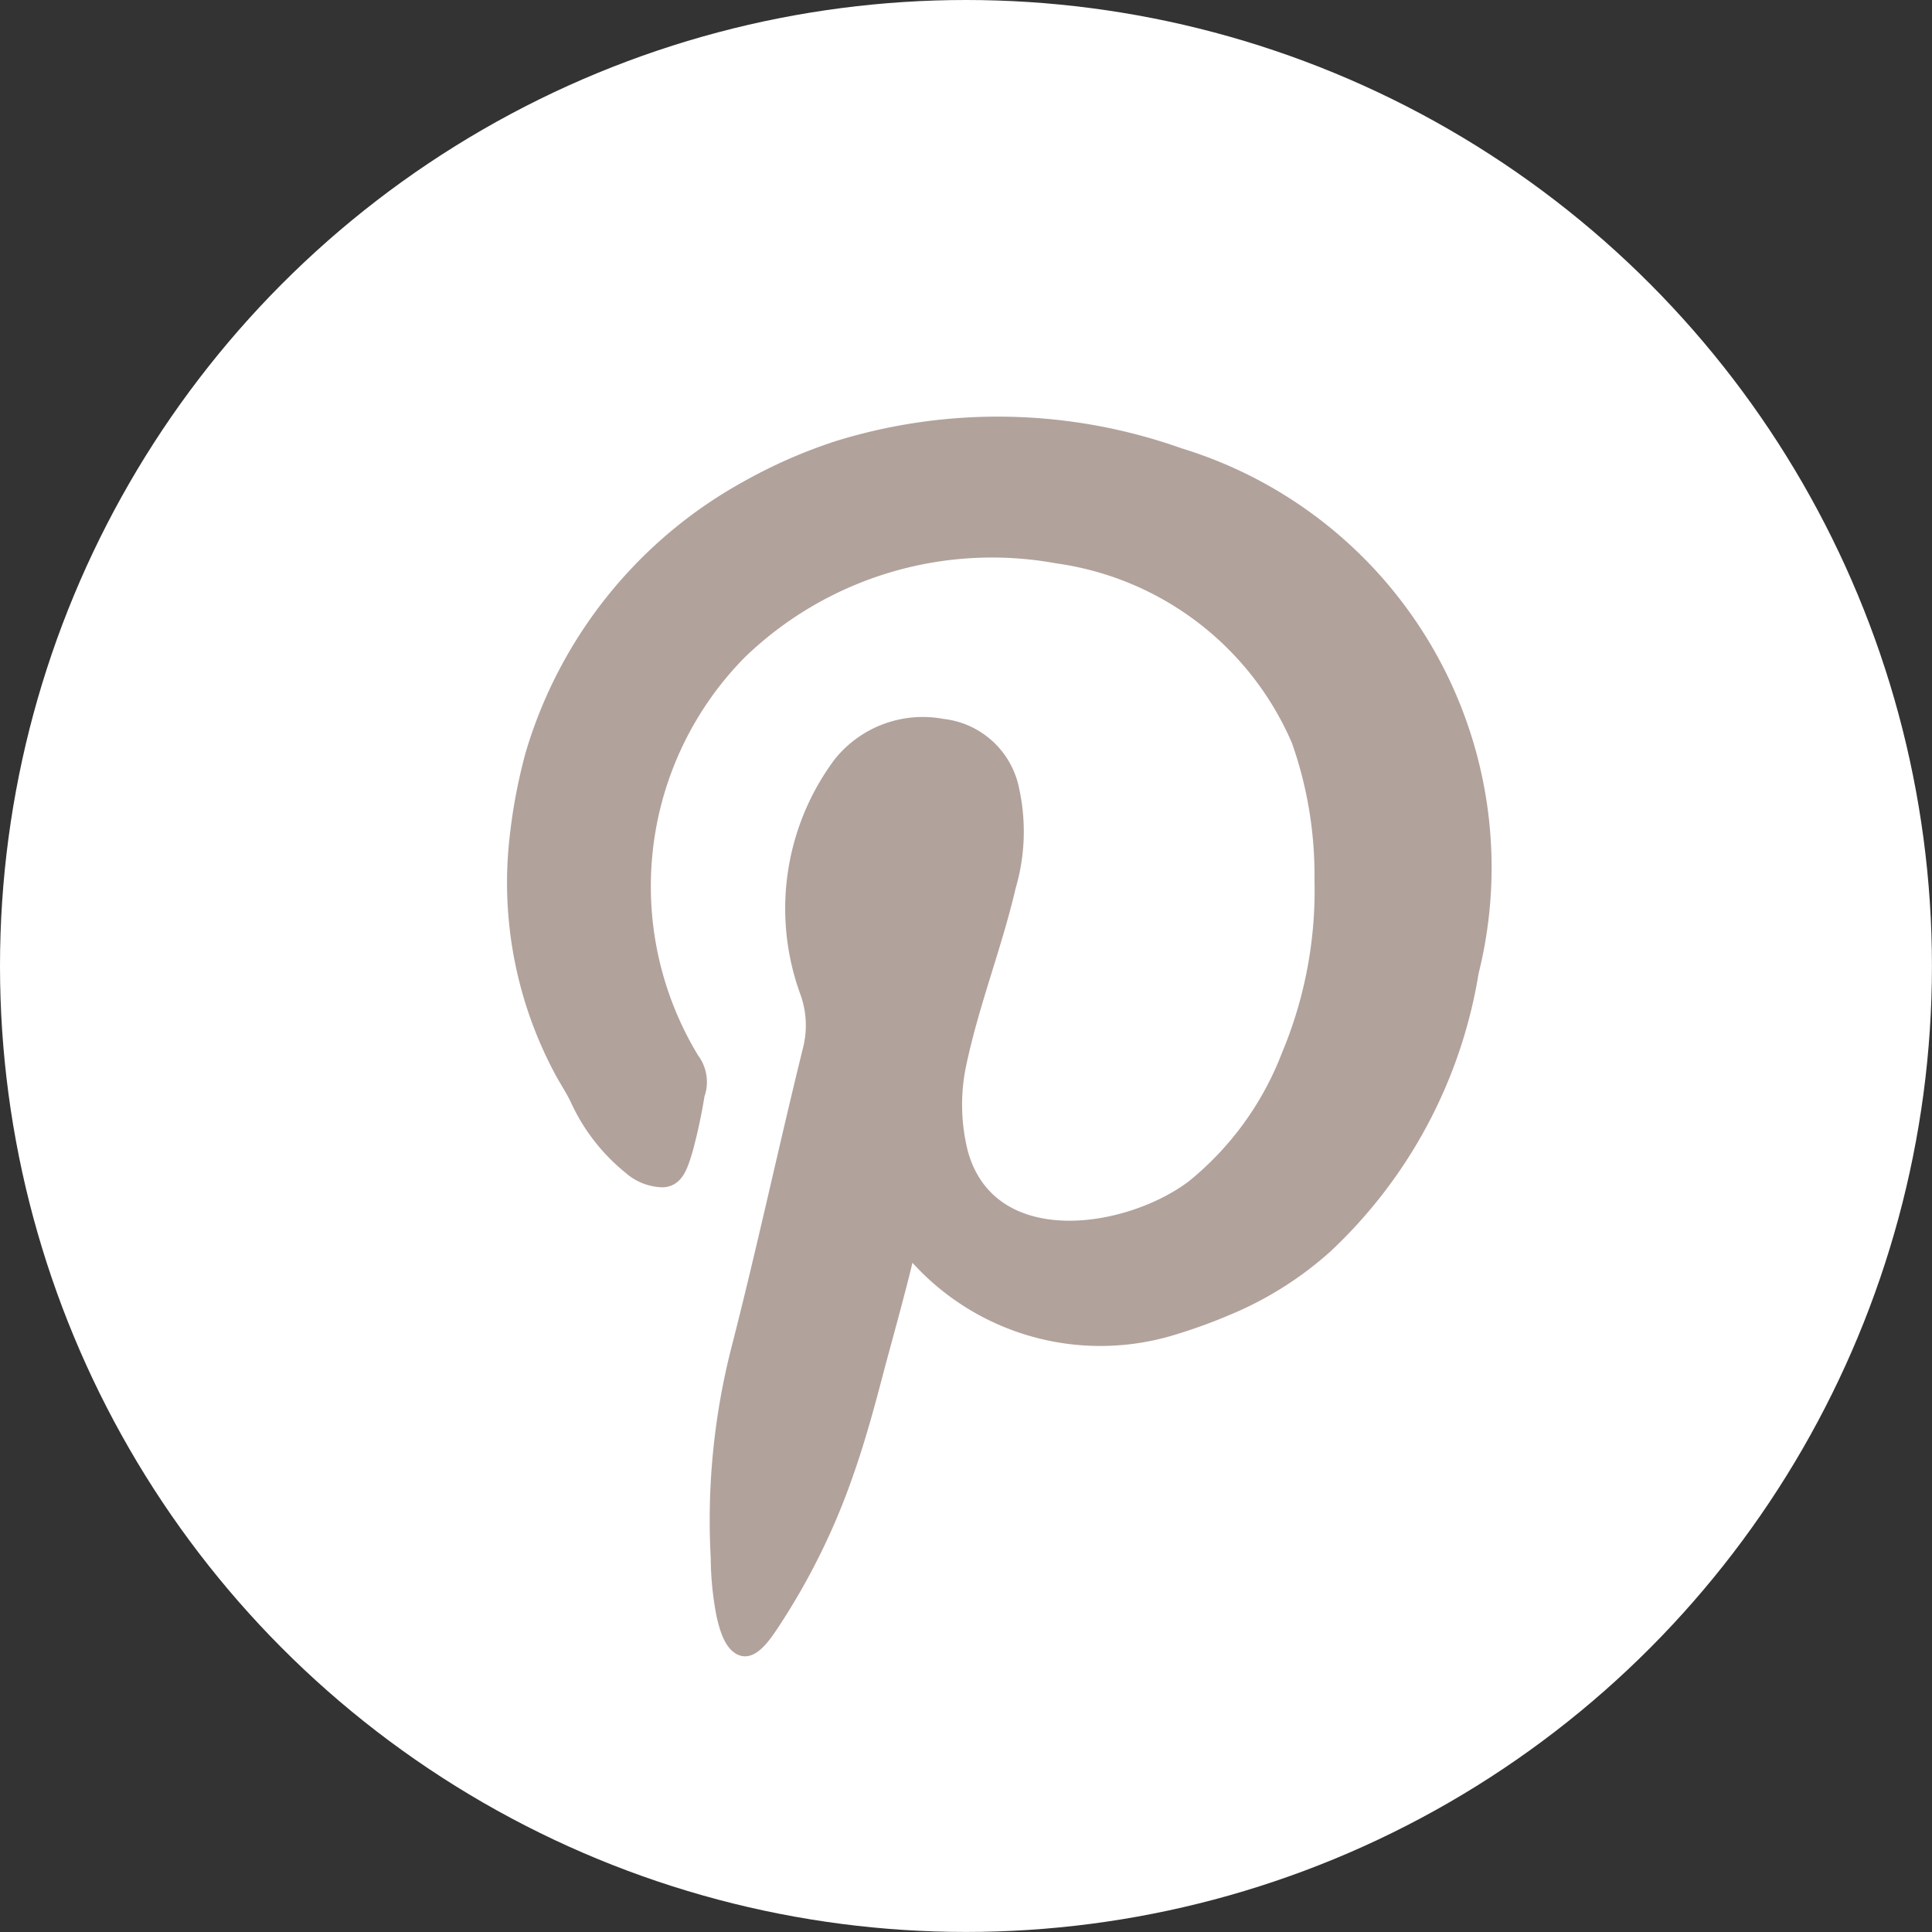
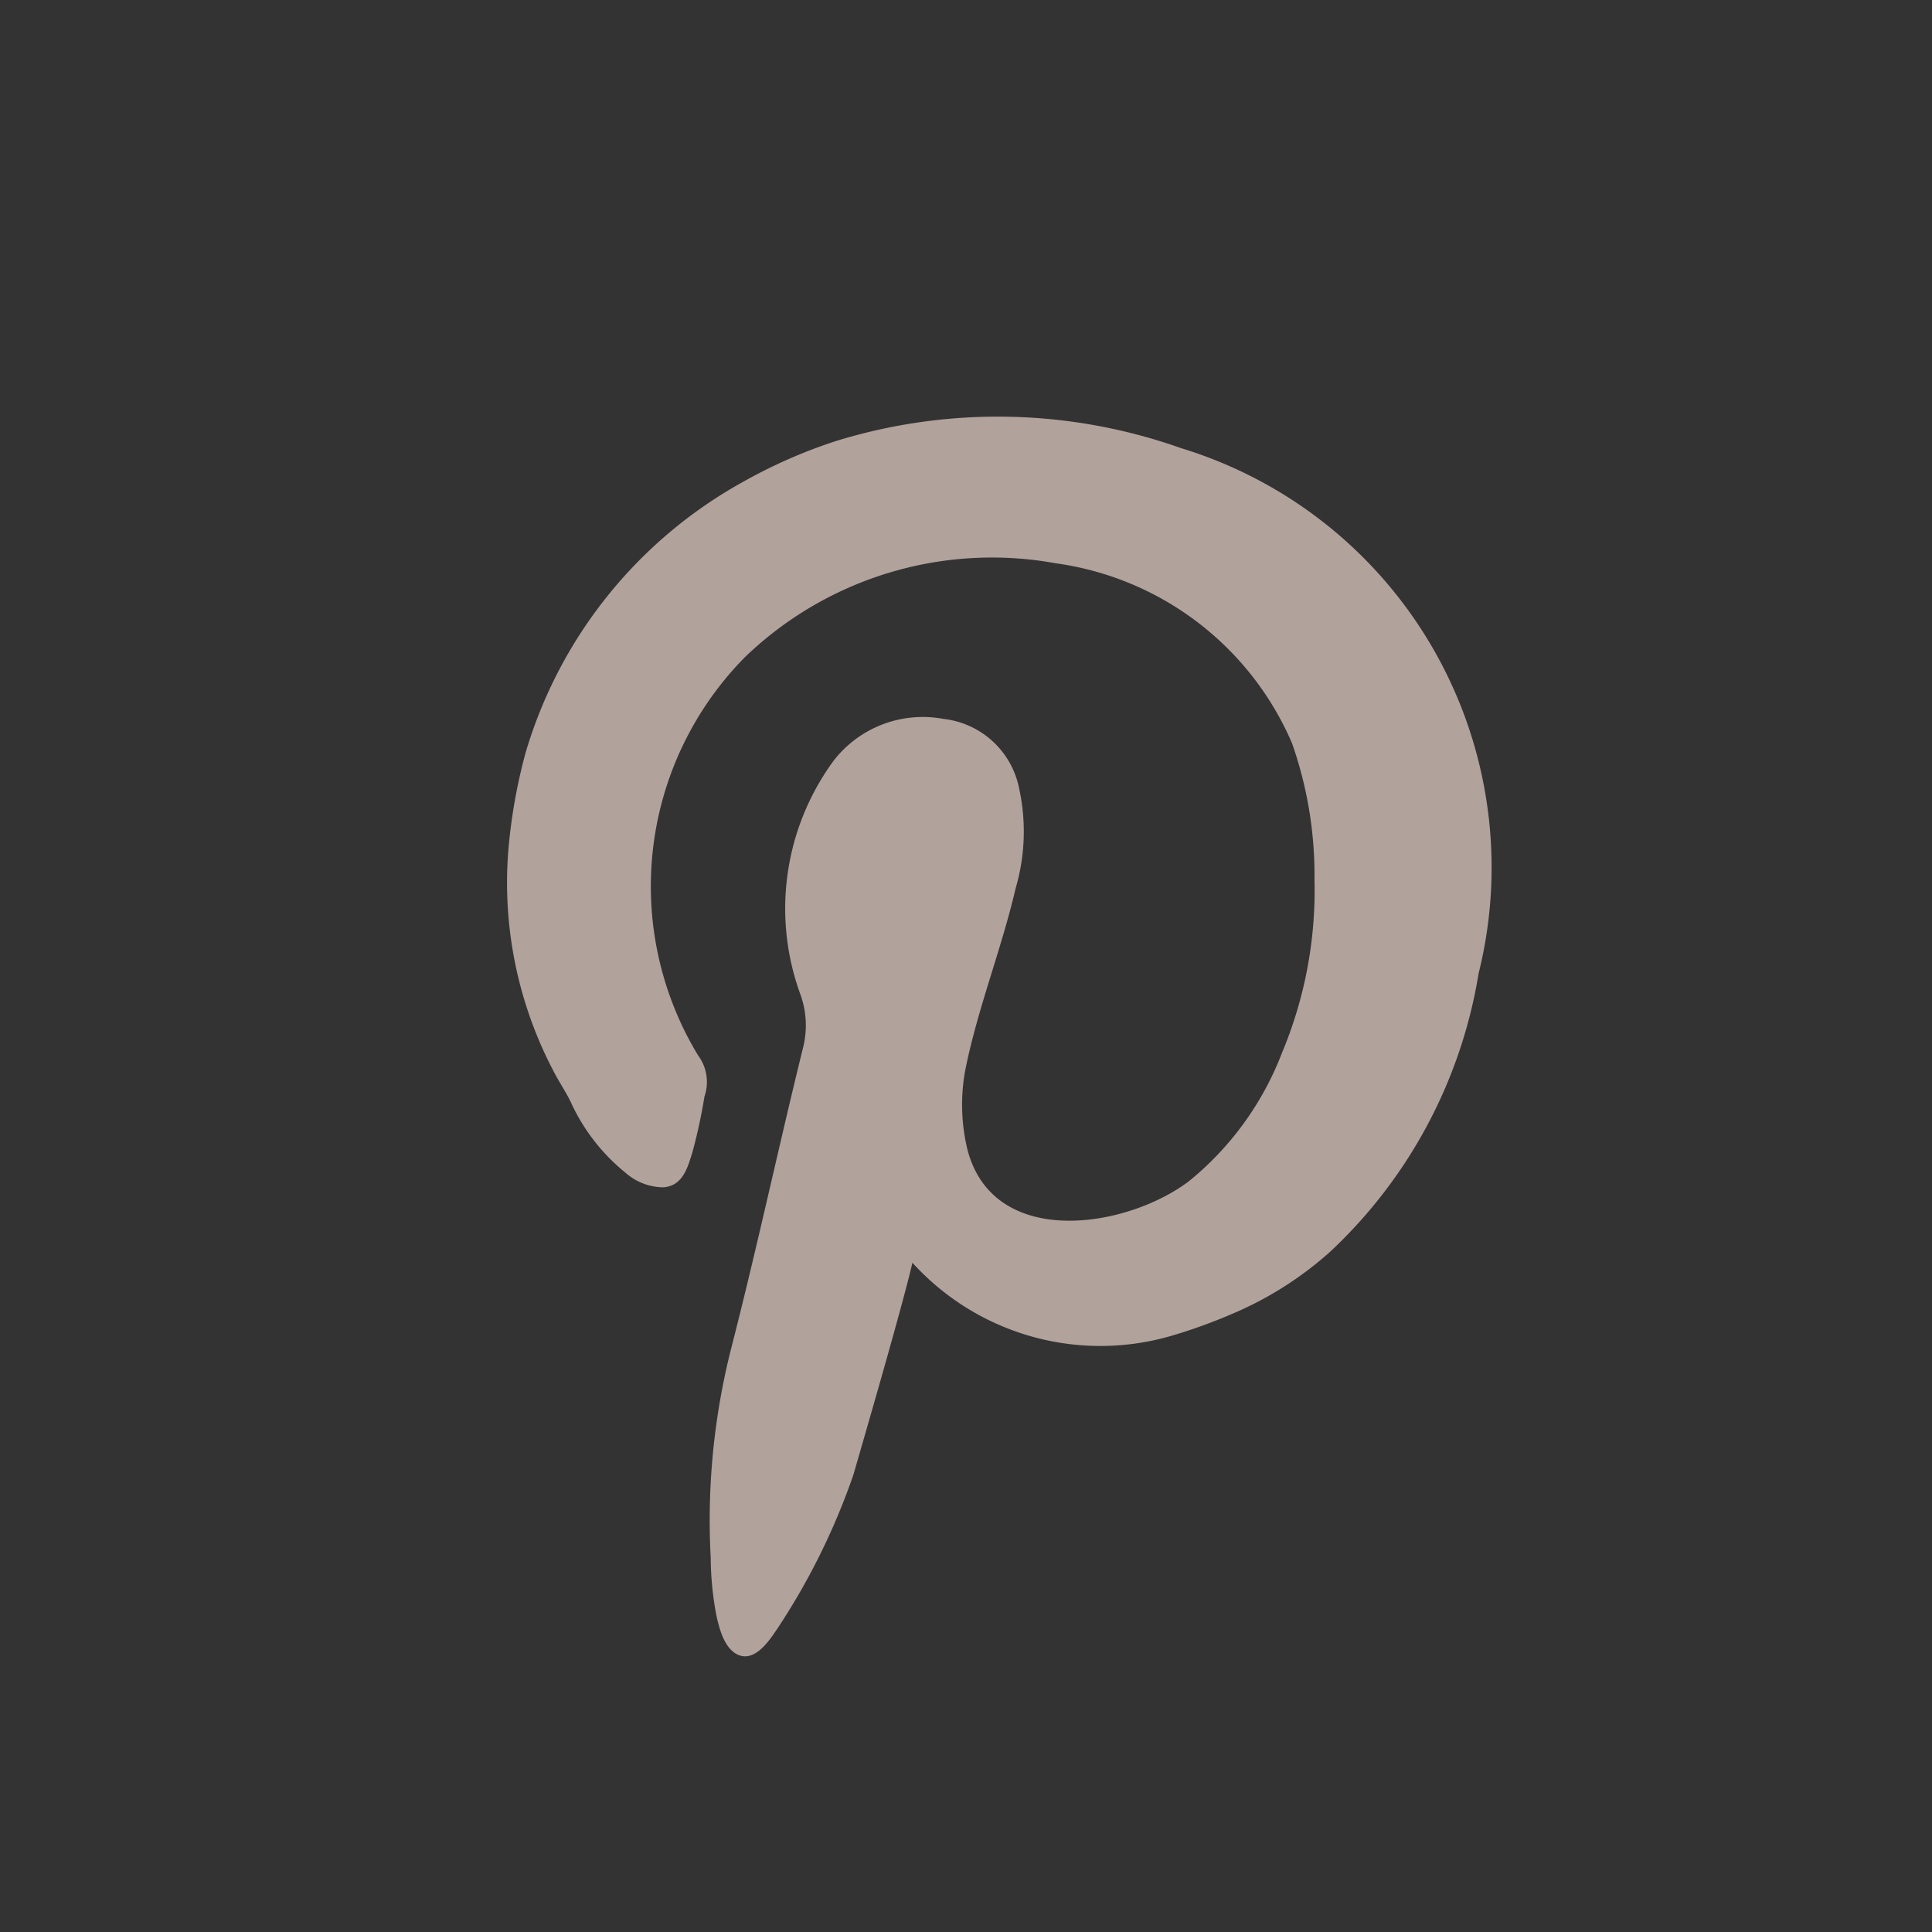
<svg xmlns="http://www.w3.org/2000/svg" id="Groupe_143" data-name="Groupe 143" width="39.427" height="39.427" viewBox="0 0 39.427 39.427">
  <rect x="0" y="0" width="39.427" height="39.427" fill="#333333" stroke="none" />
-   <ellipse id="Ellipse_14" data-name="Ellipse 14" cx="19.713" cy="19.713" rx="19.713" ry="19.713" transform="translate(0 0)" fill="#fff" />
  <g id="Groupe_142" data-name="Groupe 142" transform="translate(10.34 8.5)">
    <g id="UG8QpP">
      <g id="Groupe_141" data-name="Groupe 141">
        <g id="Groupe_140" data-name="Groupe 140">
-           <path id="Tracé_232" data-name="Tracé 232" d="M1151.191,1054.925a5.179,5.179,0,0,0,5.354,1.471,10.945,10.945,0,0,0,1.156-.421,7.176,7.176,0,0,0,2.011-1.271,9.965,9.965,0,0,0,3.033-5.681,8.946,8.946,0,0,0-6.067-10.72,11.2,11.2,0,0,0-7.046-.147,10.429,10.429,0,0,0-1.9.835,9.333,9.333,0,0,0-4.435,5.526,11.185,11.185,0,0,0-.348,1.942,8.269,8.269,0,0,0,.914,4.549c.113.223.256.427.363.653a3.96,3.96,0,0,0,1.107,1.425,1.18,1.18,0,0,0,.774.3c.4-.027.5-.407.6-.736a11.03,11.03,0,0,0,.24-1.116.909.909,0,0,0-.131-.842,6.655,6.655,0,0,1,.96-8.128,7.268,7.268,0,0,1,6.345-1.912,6.162,6.162,0,0,1,4.817,3.672,8.112,8.112,0,0,1,.458,2.786,8.564,8.564,0,0,1-.663,3.531,6.255,6.255,0,0,1-1.9,2.621c-1.281.967-3.972,1.386-4.514-.626a3.886,3.886,0,0,1-.05-1.639c.253-1.264.738-2.464,1.029-3.715a4.108,4.108,0,0,0,.074-2.02,1.775,1.775,0,0,0-1.547-1.435,2.3,2.3,0,0,0-2.235.844,5.1,5.1,0,0,0-.684,4.781,1.857,1.857,0,0,1,.06,1.057c-.508,2.057-.95,4.131-1.478,6.182a14.262,14.262,0,0,0-.413,4.26,6.443,6.443,0,0,0,.119,1.19c.06.261.156.635.412.772.355.187.656-.265.822-.51a13.849,13.849,0,0,0,1.561-3.159c.252-.718.449-1.453.641-2.19C1150.7,1056.791,1151.07,1055.454,1151.191,1054.925Z" transform="translate(-1142.911 -1037.656)" fill="#b2a29c" fill-rule="evenodd" />
+           <path id="Tracé_232" data-name="Tracé 232" d="M1151.191,1054.925a5.179,5.179,0,0,0,5.354,1.471,10.945,10.945,0,0,0,1.156-.421,7.176,7.176,0,0,0,2.011-1.271,9.965,9.965,0,0,0,3.033-5.681,8.946,8.946,0,0,0-6.067-10.72,11.2,11.2,0,0,0-7.046-.147,10.429,10.429,0,0,0-1.9.835,9.333,9.333,0,0,0-4.435,5.526,11.185,11.185,0,0,0-.348,1.942,8.269,8.269,0,0,0,.914,4.549c.113.223.256.427.363.653a3.96,3.96,0,0,0,1.107,1.425,1.18,1.18,0,0,0,.774.3c.4-.027.5-.407.6-.736a11.03,11.03,0,0,0,.24-1.116.909.909,0,0,0-.131-.842,6.655,6.655,0,0,1,.96-8.128,7.268,7.268,0,0,1,6.345-1.912,6.162,6.162,0,0,1,4.817,3.672,8.112,8.112,0,0,1,.458,2.786,8.564,8.564,0,0,1-.663,3.531,6.255,6.255,0,0,1-1.9,2.621c-1.281.967-3.972,1.386-4.514-.626a3.886,3.886,0,0,1-.05-1.639c.253-1.264.738-2.464,1.029-3.715a4.108,4.108,0,0,0,.074-2.02,1.775,1.775,0,0,0-1.547-1.435,2.3,2.3,0,0,0-2.235.844,5.1,5.1,0,0,0-.684,4.781,1.857,1.857,0,0,1,.06,1.057c-.508,2.057-.95,4.131-1.478,6.182a14.262,14.262,0,0,0-.413,4.26,6.443,6.443,0,0,0,.119,1.19c.06.261.156.635.412.772.355.187.656-.265.822-.51a13.849,13.849,0,0,0,1.561-3.159C1150.7,1056.791,1151.07,1055.454,1151.191,1054.925Z" transform="translate(-1142.911 -1037.656)" fill="#b2a29c" fill-rule="evenodd" />
        </g>
      </g>
    </g>
  </g>
</svg>